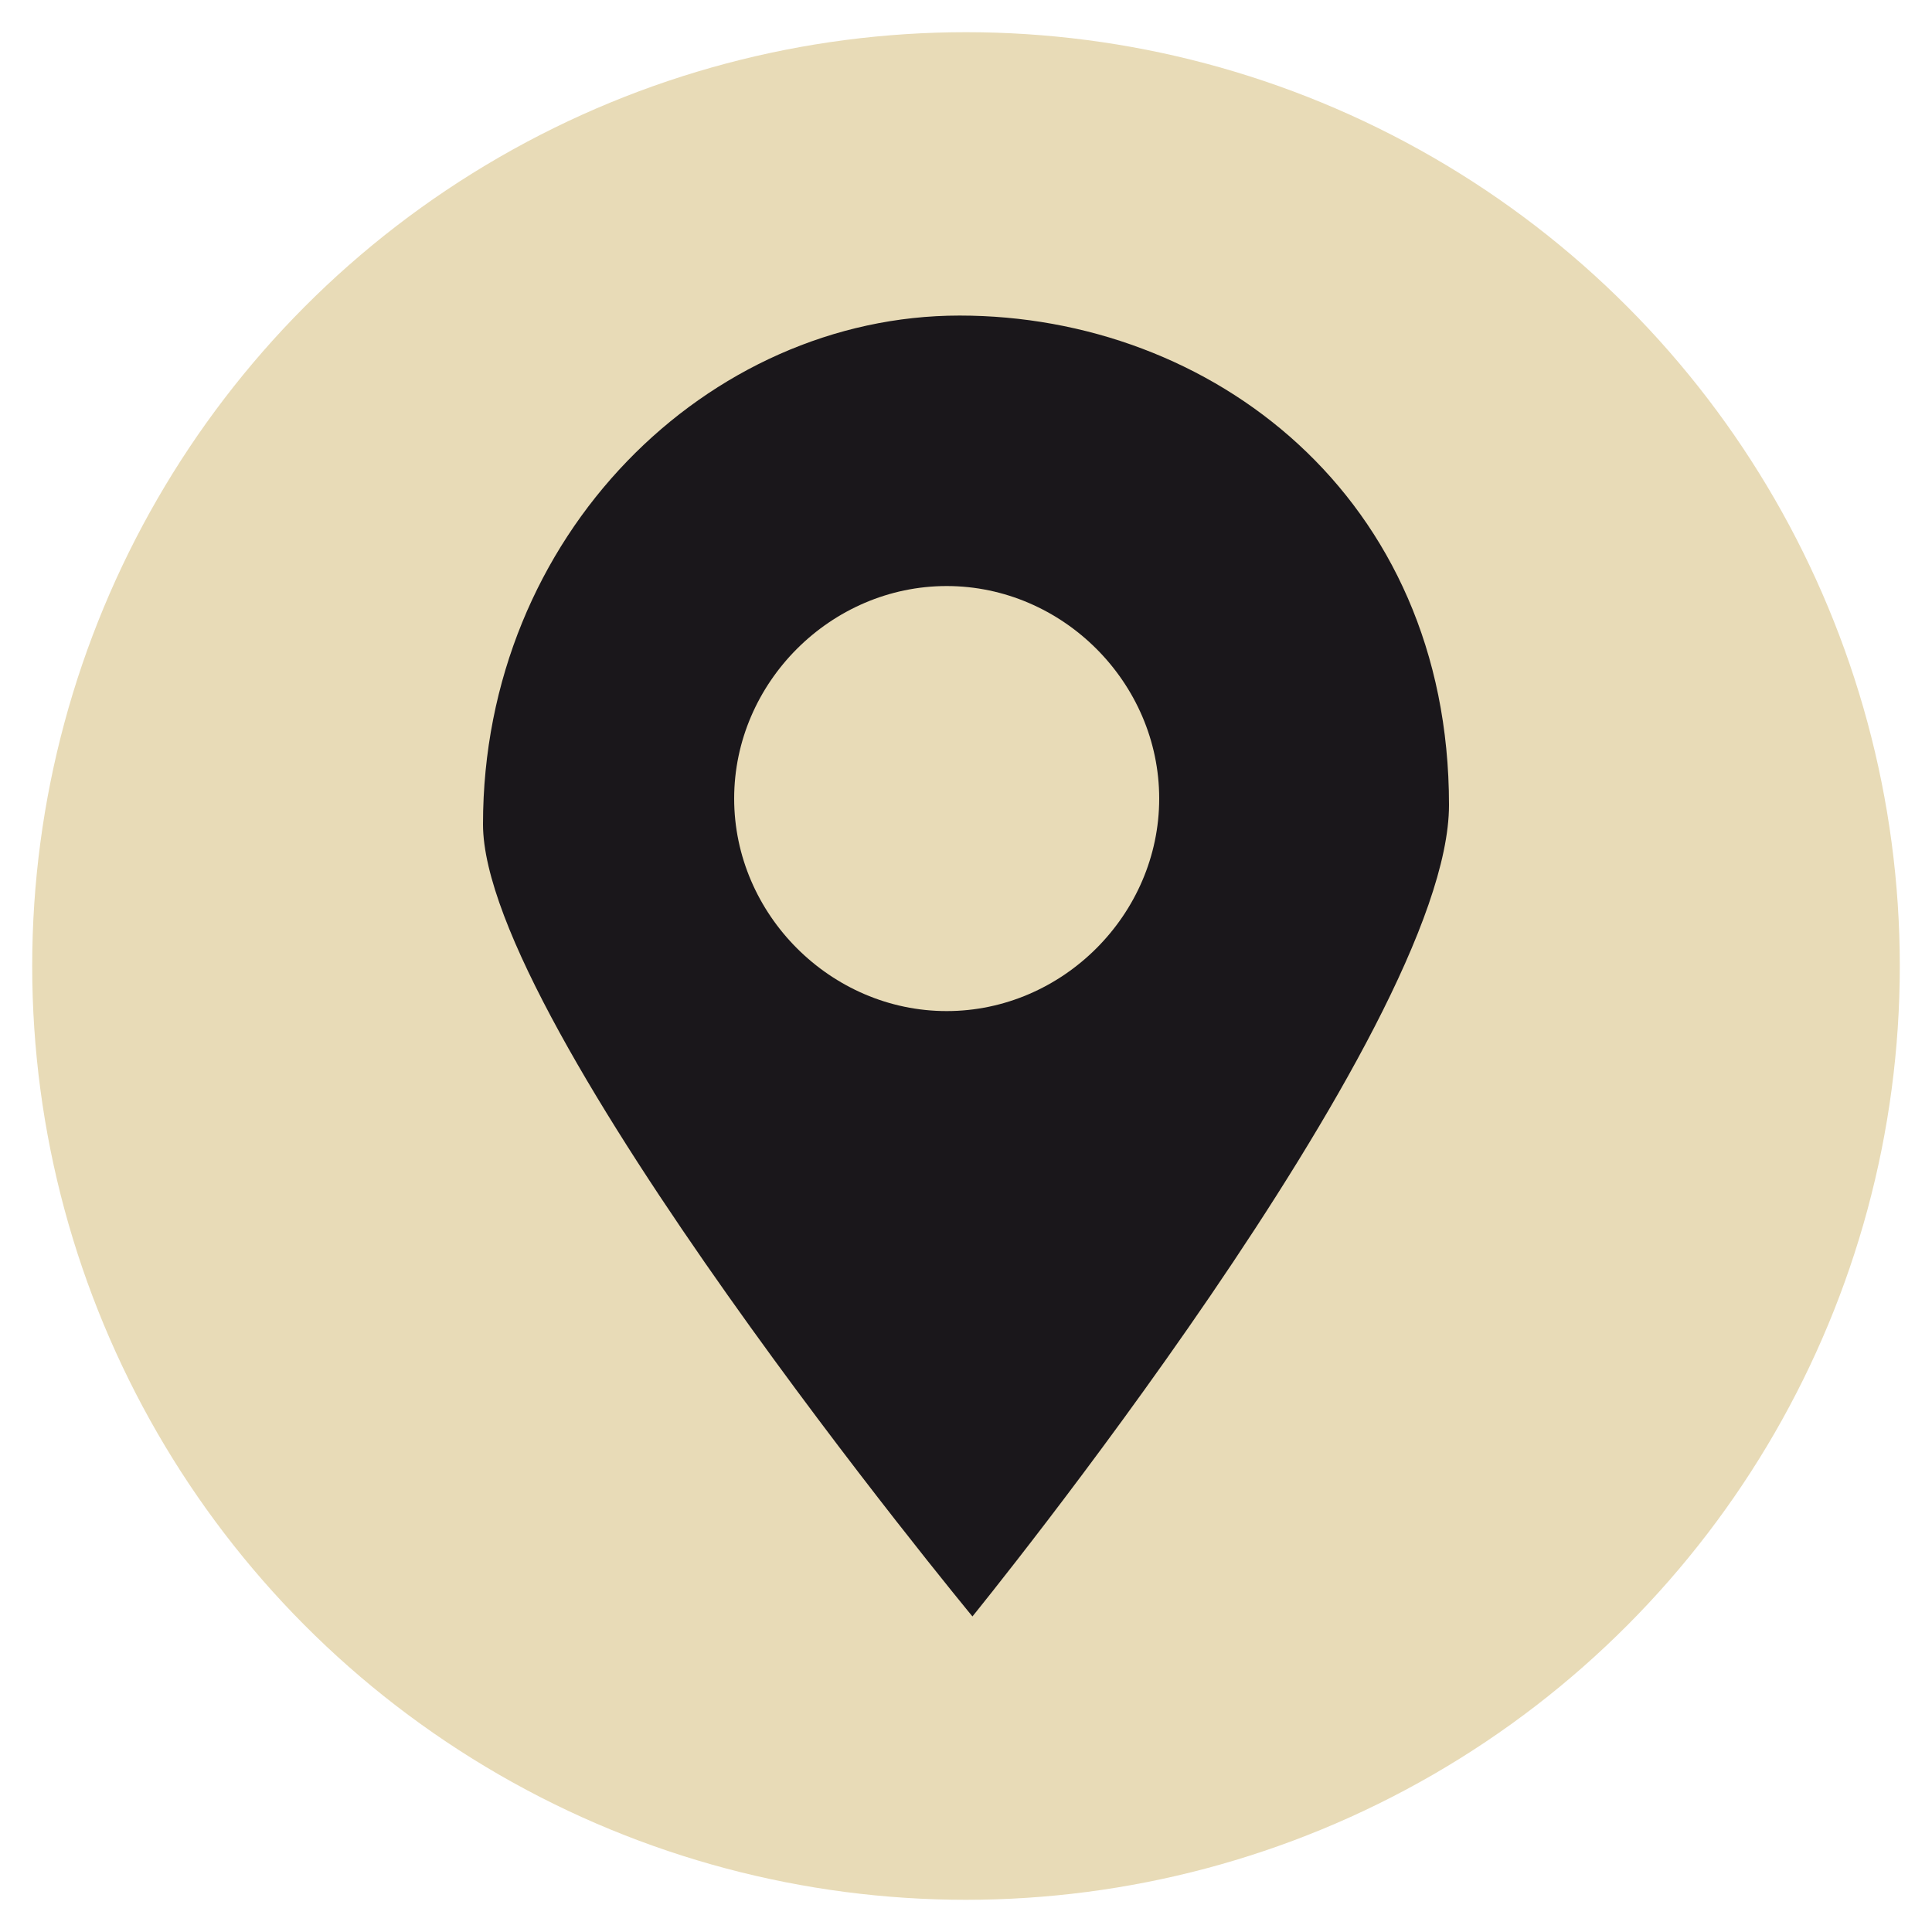
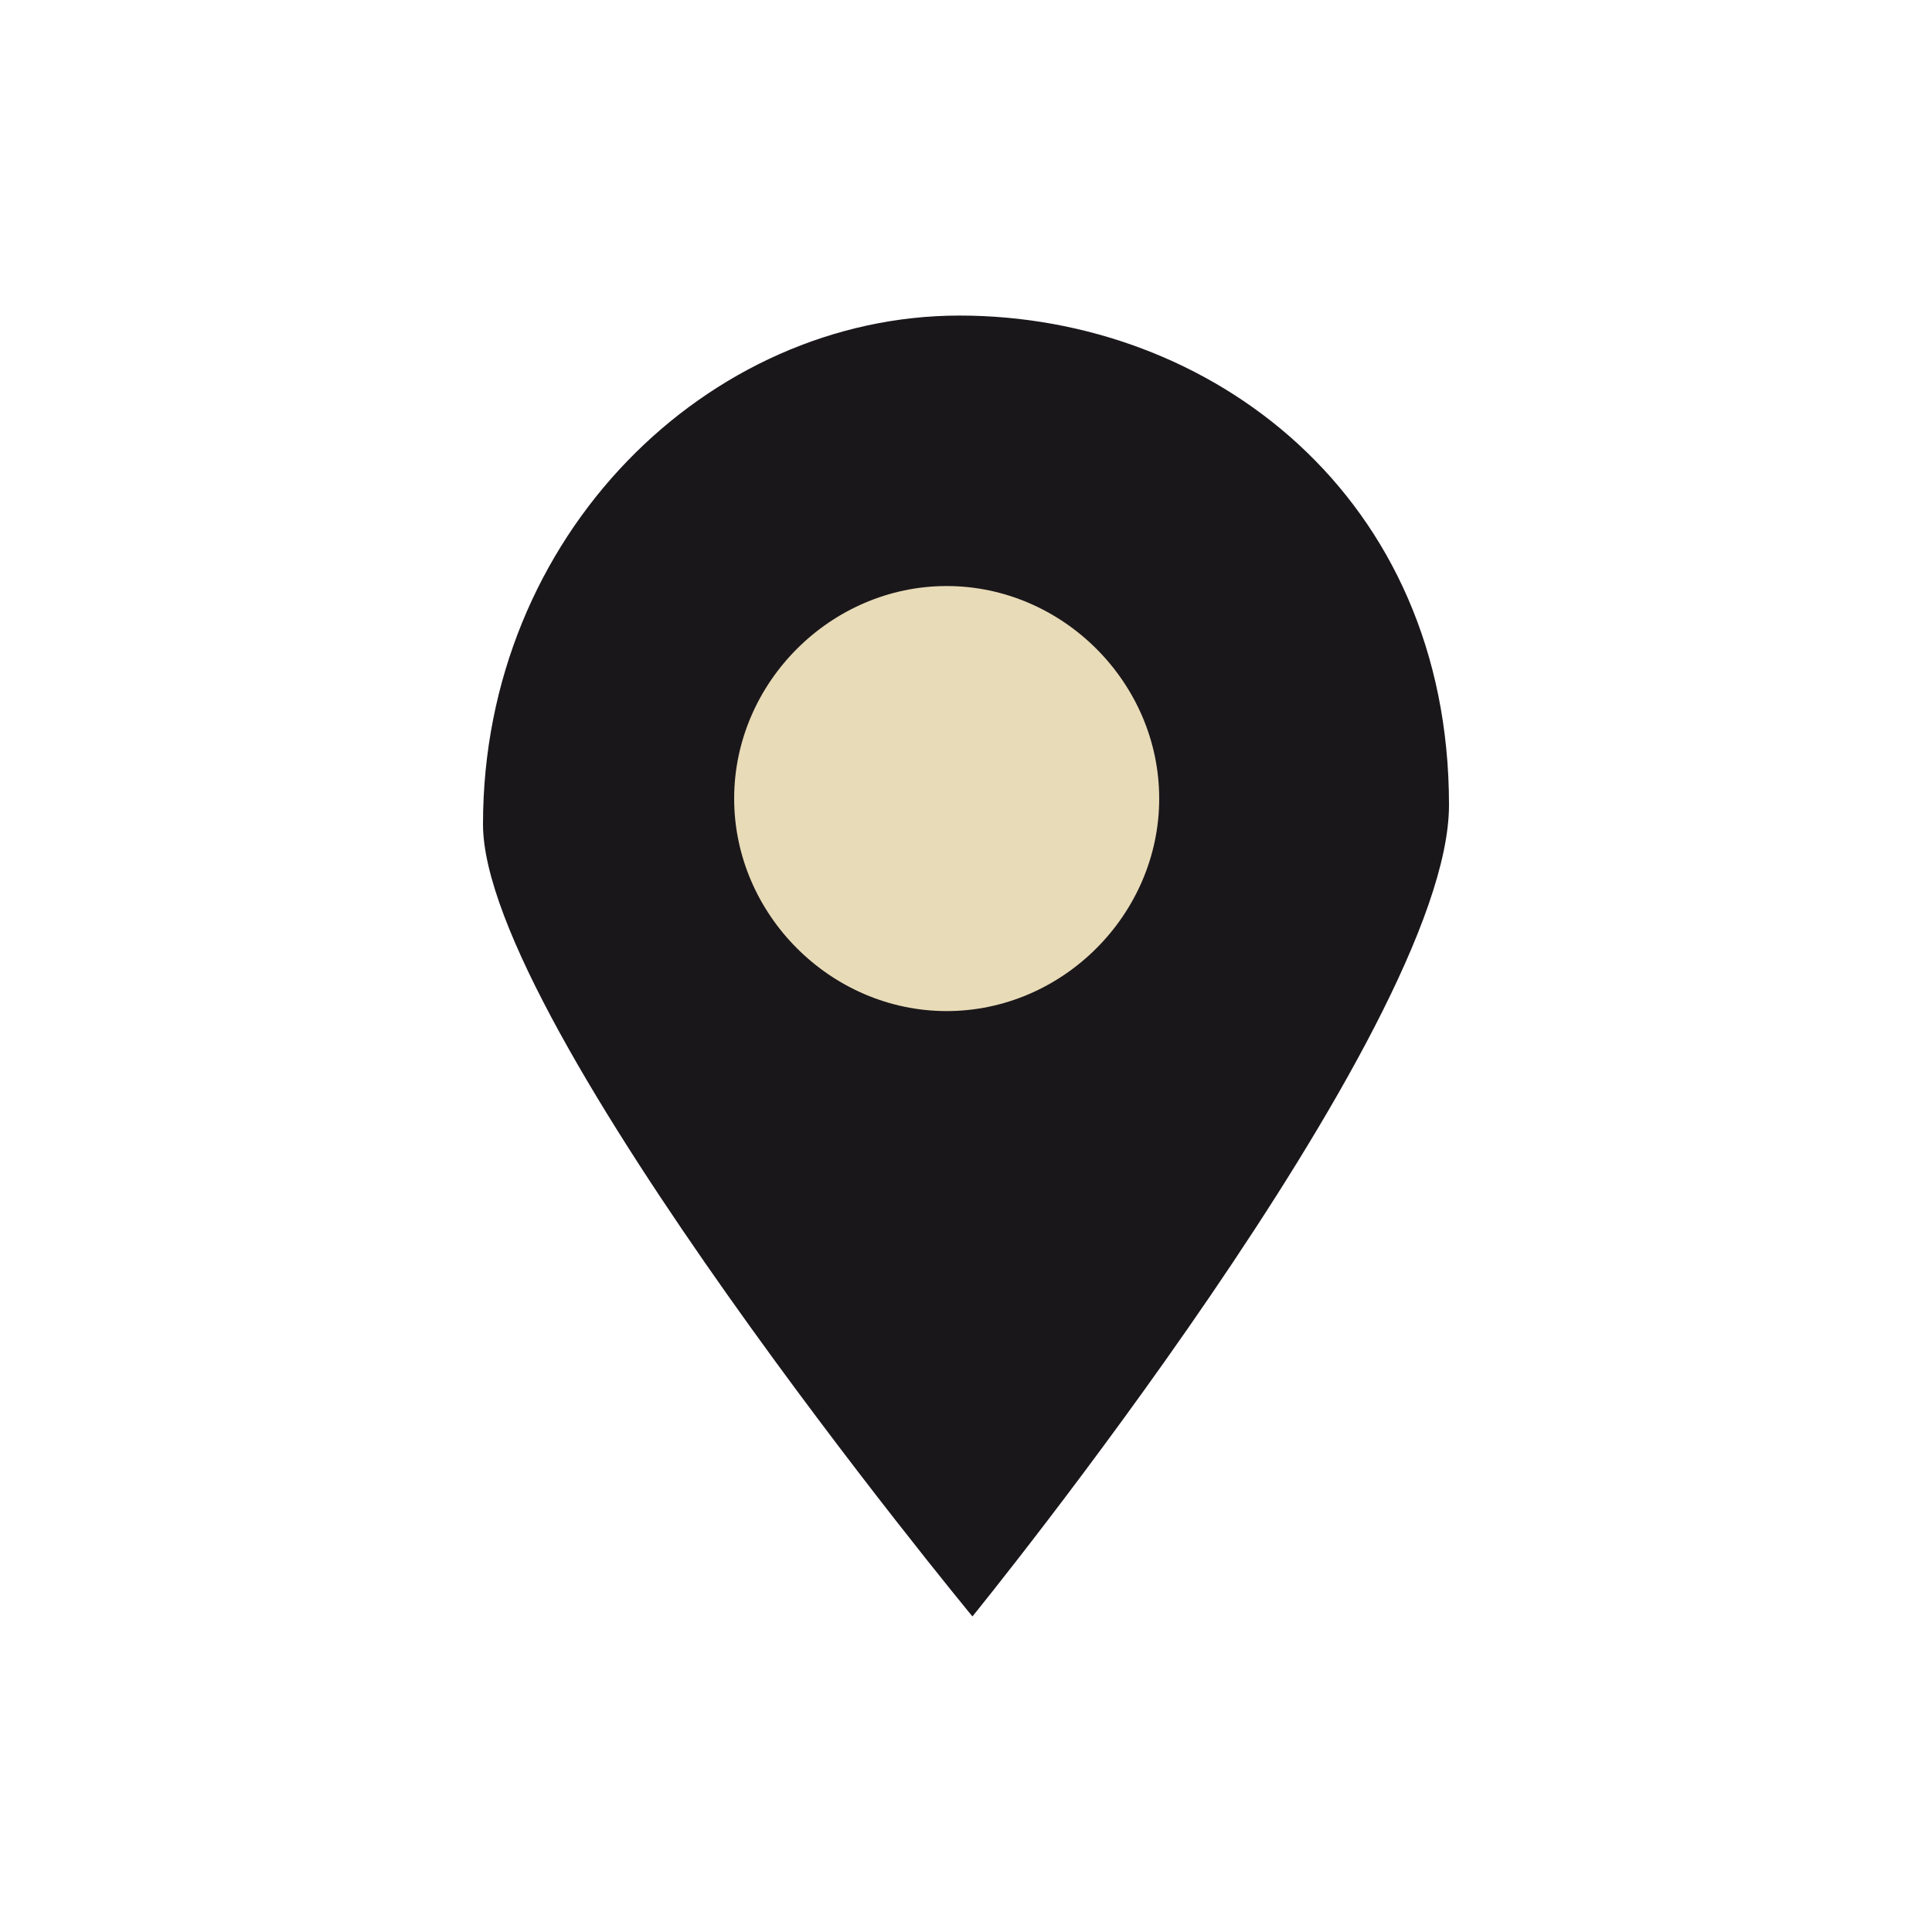
<svg xmlns="http://www.w3.org/2000/svg" id="Capa_1" viewBox="0 0 30 30">
  <defs>
    <style>.cls-1{fill:#1a171b;}.cls-1,.cls-2{stroke-width:0px;}.cls-2{fill:#e8dbb7;}</style>
  </defs>
-   <circle class="cls-2" cx="15" cy="15" r="14.5" />
-   <path class="cls-1" d="M15.1,25.1s-7.6-9.2-7.6-12.3c0-4.5,3.5-7.9,7.4-7.9s7.6,2.8,7.6,7.6c0,3.5-7.4,12.6-7.4,12.6Z" />
+   <path class="cls-1" d="M15.1,25.1s-7.6-9.2-7.6-12.3c0-4.5,3.5-7.9,7.4-7.9s7.6,2.8,7.6,7.6c0,3.5-7.4,12.6-7.4,12.6" />
  <path class="cls-2" d="M18,12.4c0,1.8-1.5,3.3-3.3,3.3s-3.3-1.5-3.3-3.3,1.5-3.3,3.3-3.3,3.3,1.5,3.3,3.3Z" />
</svg>